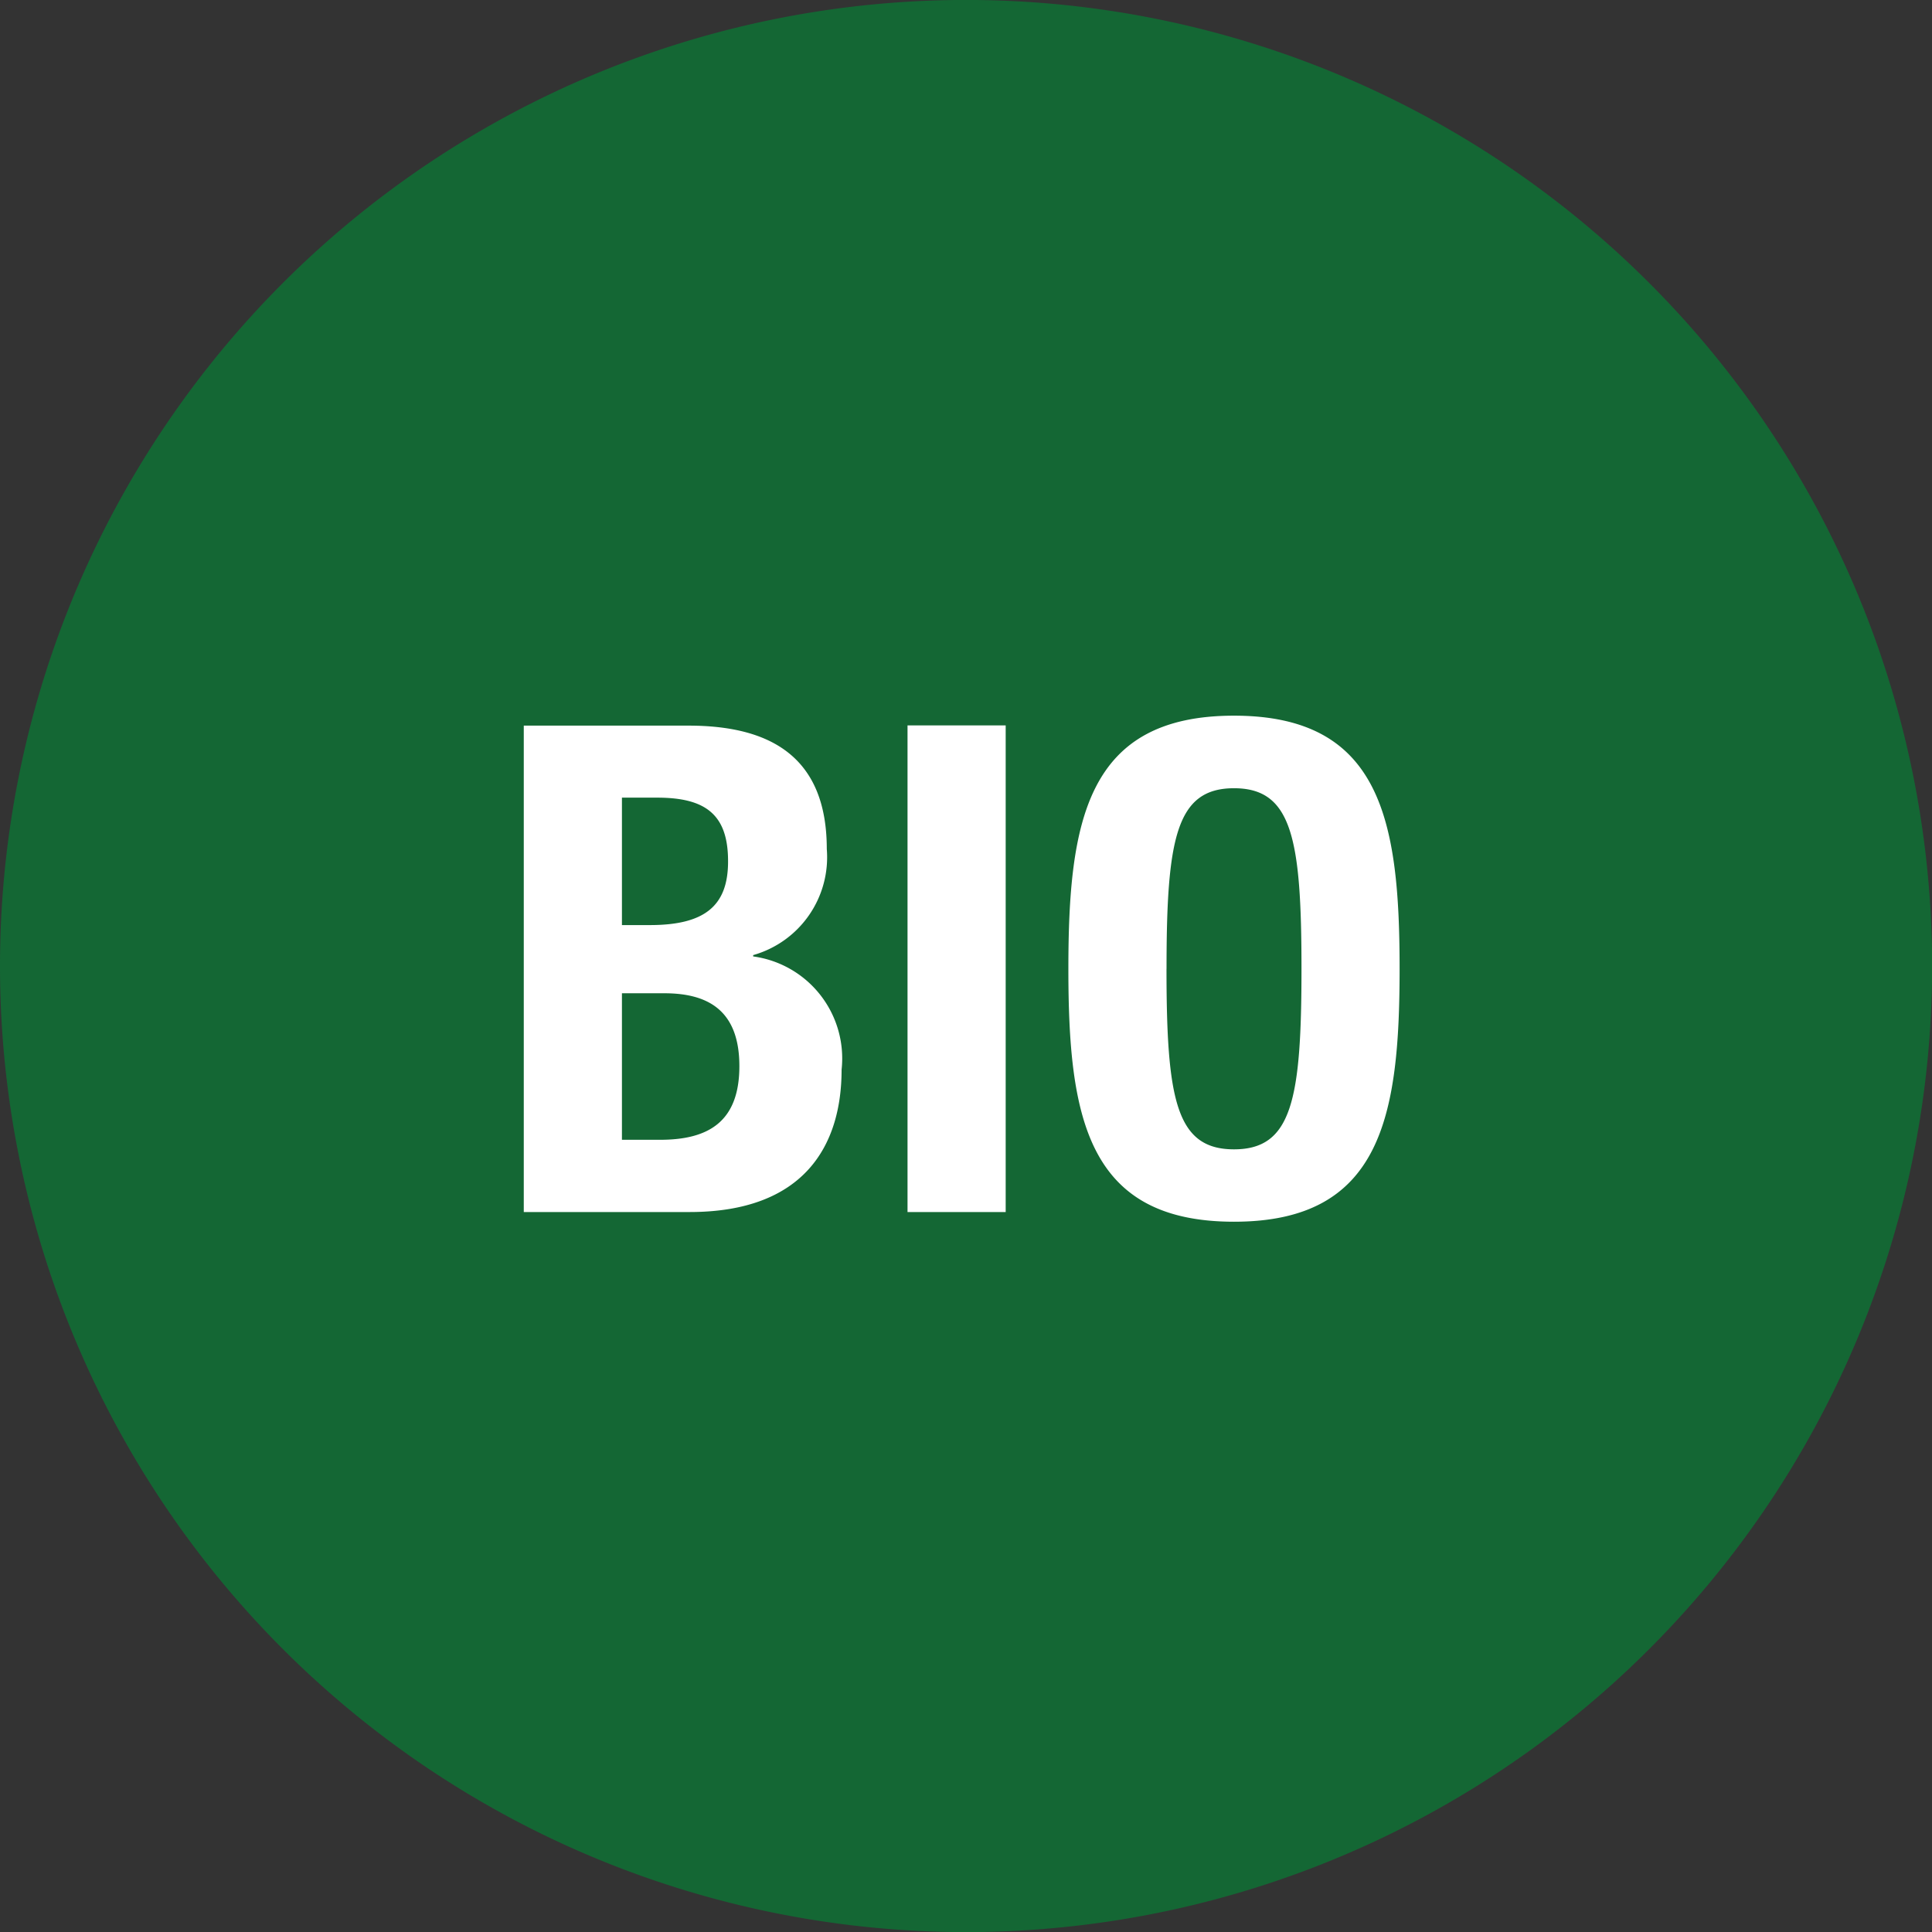
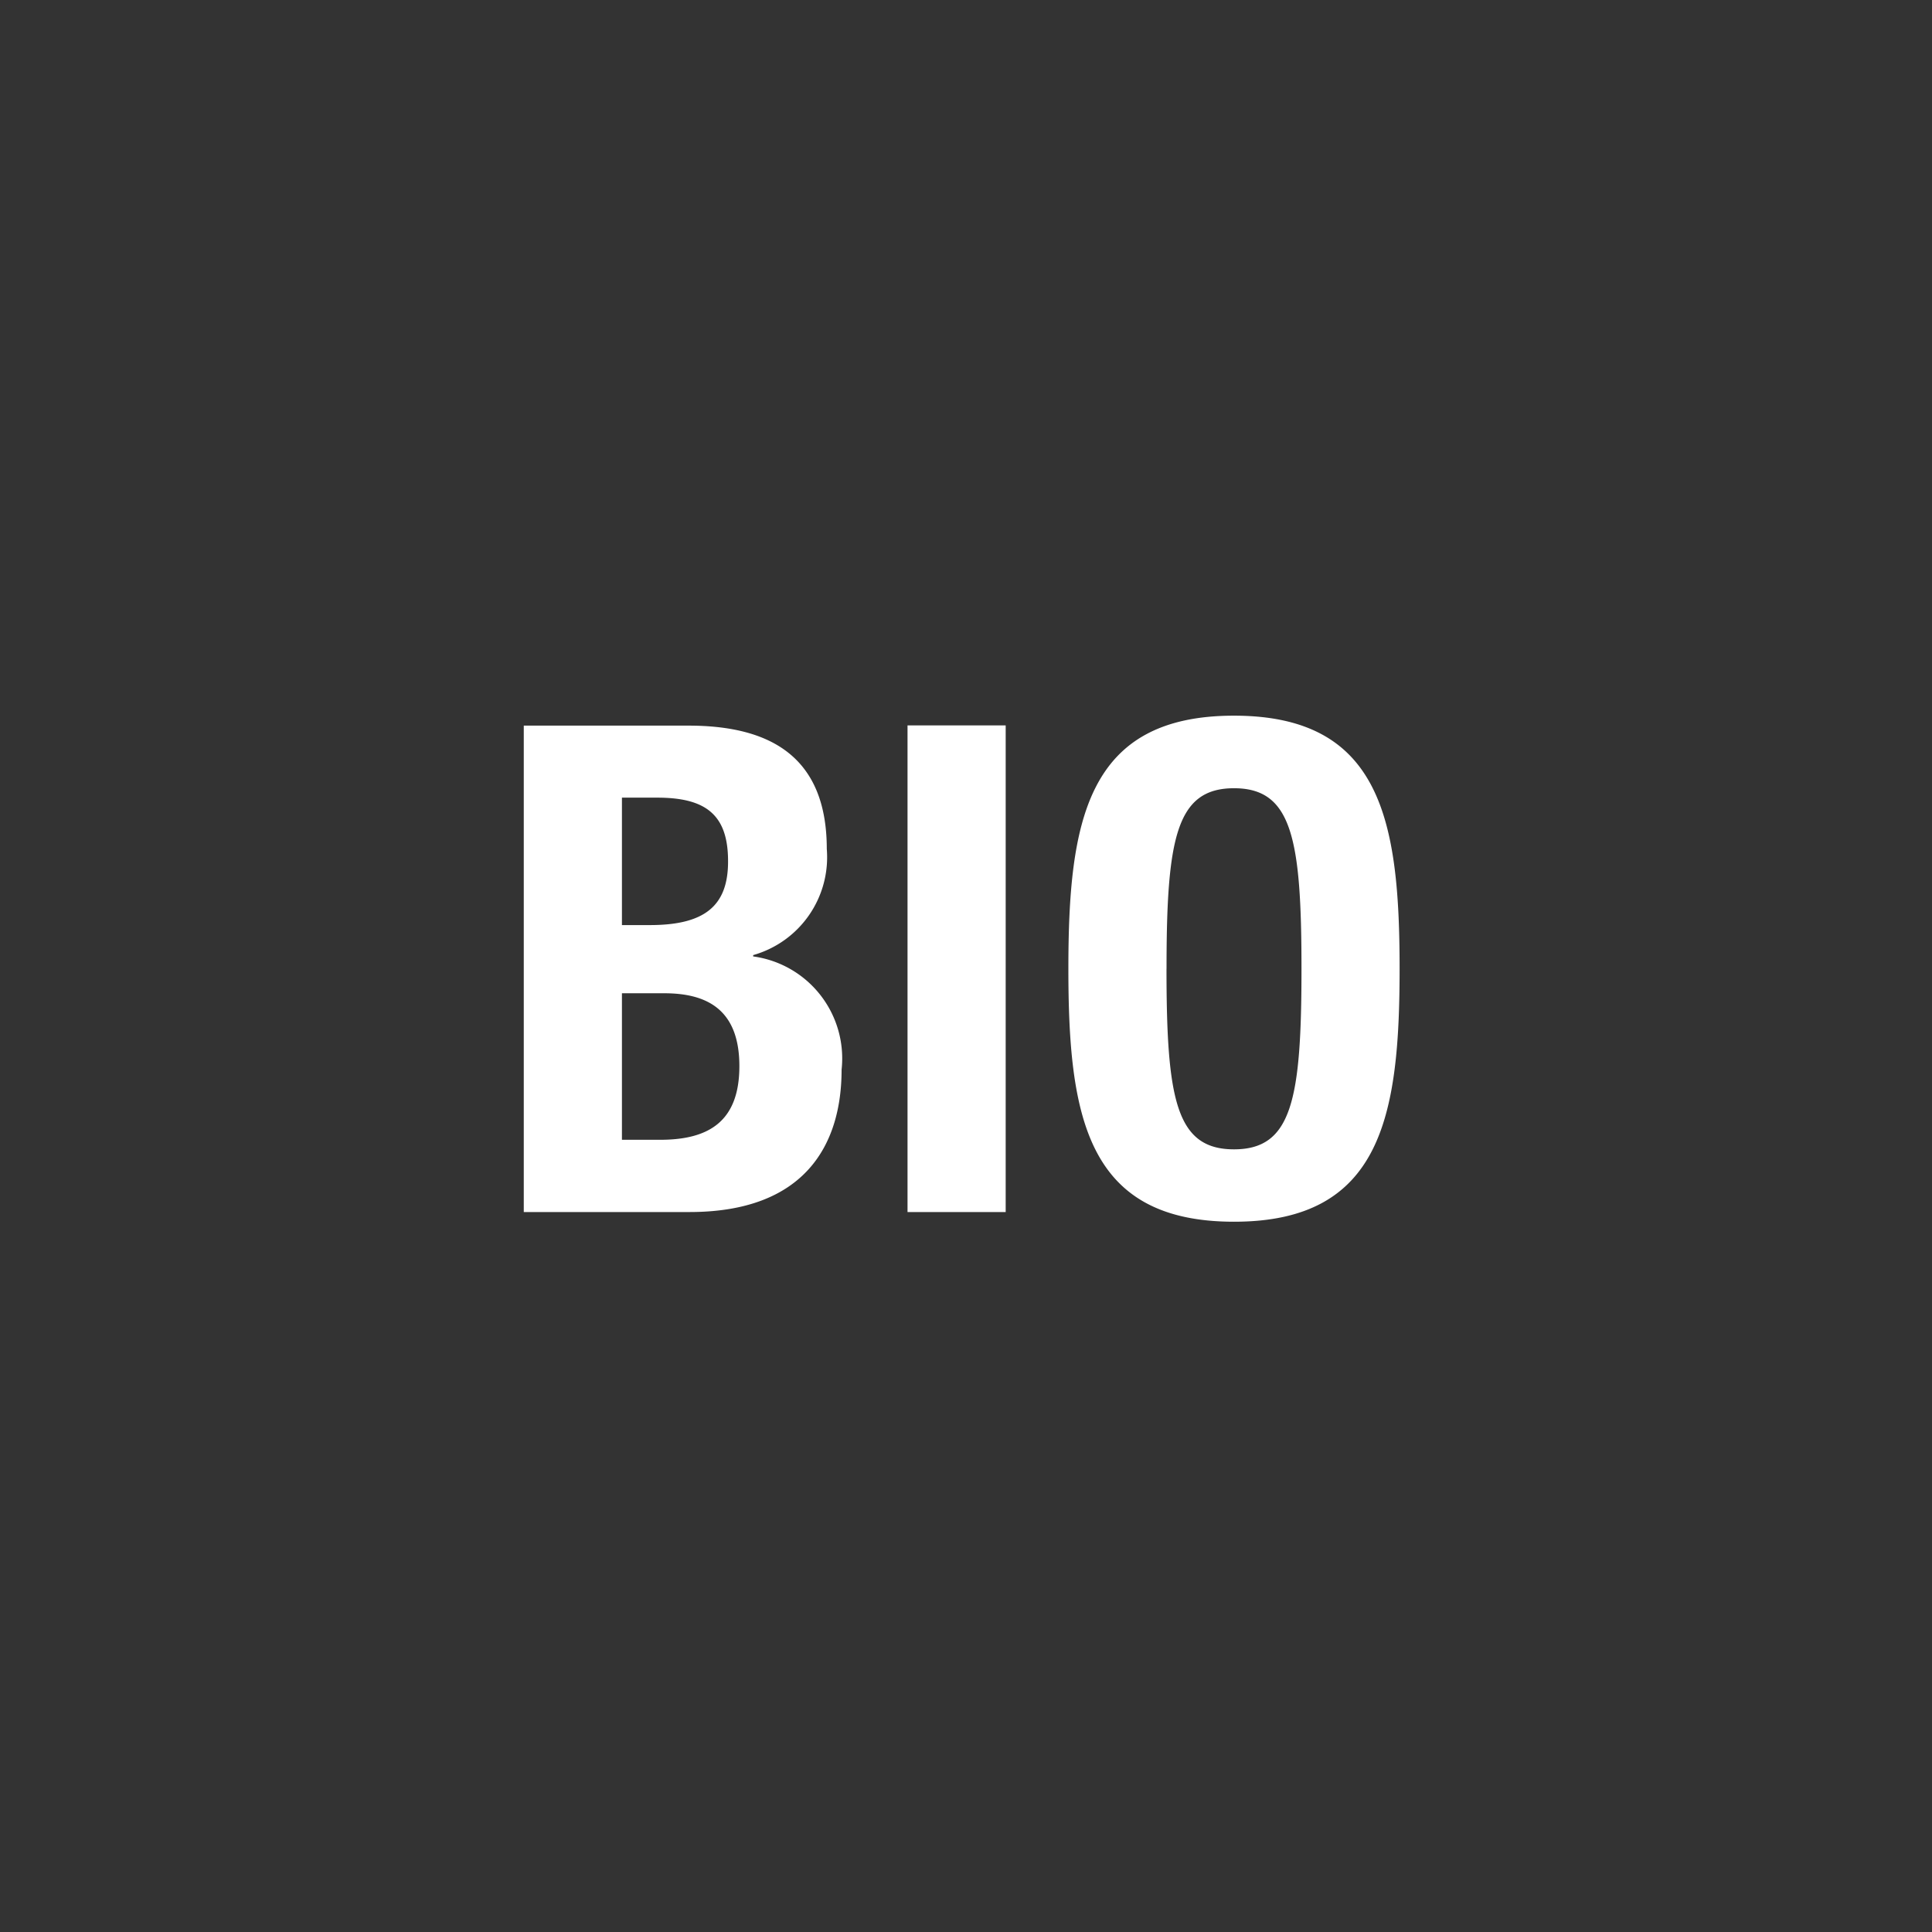
<svg xmlns="http://www.w3.org/2000/svg" width="43.695" height="43.697" viewBox="0 0 43.695 43.697">
  <rect x="0" y="0" width="43.695" height="43.697" fill="#333333" stroke="none" />
-   <path d="M475.071,682.193a21.849,21.849,0,1,0-21.848-21.847,21.848,21.848,0,0,0,21.848,21.847" transform="translate(-453.223 -638.496)" fill="#146734" />
  <path d="M.35,6.126H4.1c2.59,0,3.438-1.5,3.438-3.222a2.328,2.328,0,0,0-2-2.559V.315a2.3,2.3,0,0,0,1.665-2.4c0-2.112-1.31-2.79-3.129-2.79H.35ZM2.57-3.246h.8c1.094,0,1.6.385,1.6,1.434C4.975-.78,4.42-.364,3.2-.364H2.57Zm0,4.424h.956c.971,0,1.7.37,1.7,1.649S4.5,4.492,3.433,4.492H2.57Zm8.679,4.948V-4.88H9.029V6.126Zm1.418-5.5c0,3.345.416,5.719,3.746,5.719S20.158,3.968,20.158.623,19.742-5.1,16.412-5.1,12.667-2.722,12.667.623Zm2.22,0c0-2.944.216-4.085,1.526-4.085S17.939-2.321,17.939.623c0,2.96-.216,4.085-1.526,4.085S14.886,3.583,14.886.623Z" transform="translate(11.496 21.286)" fill="#fff" />
</svg>